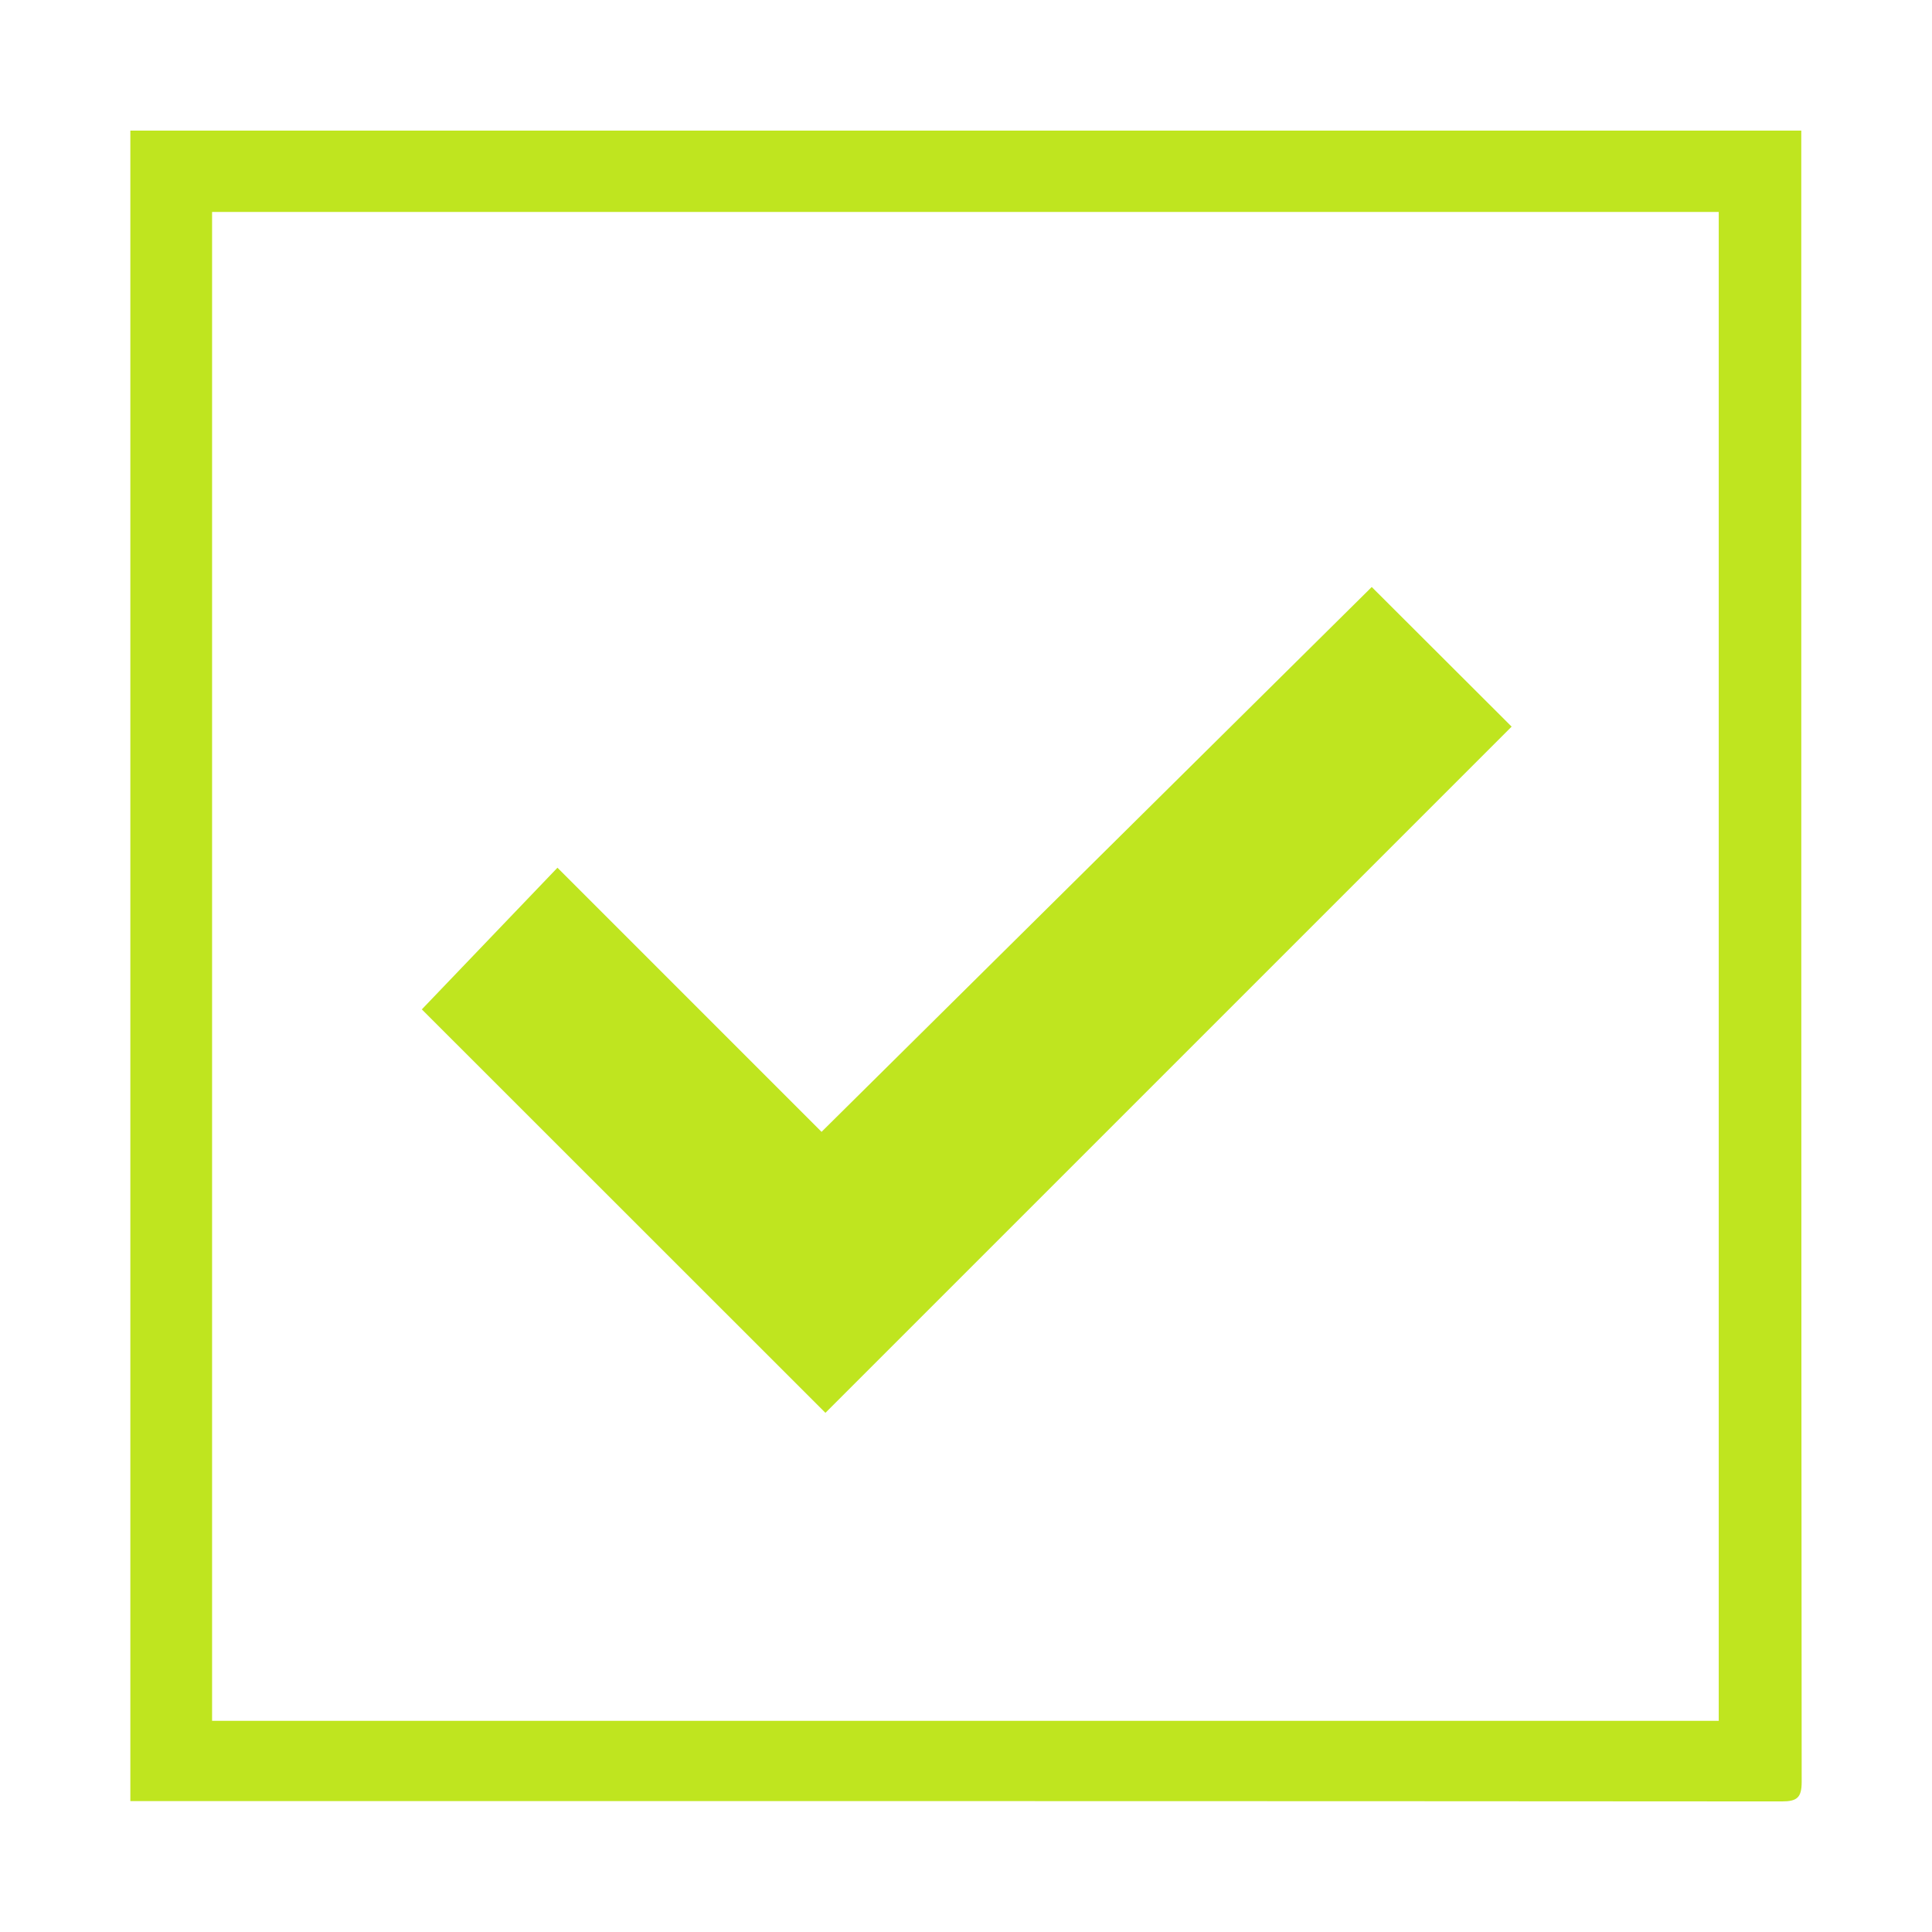
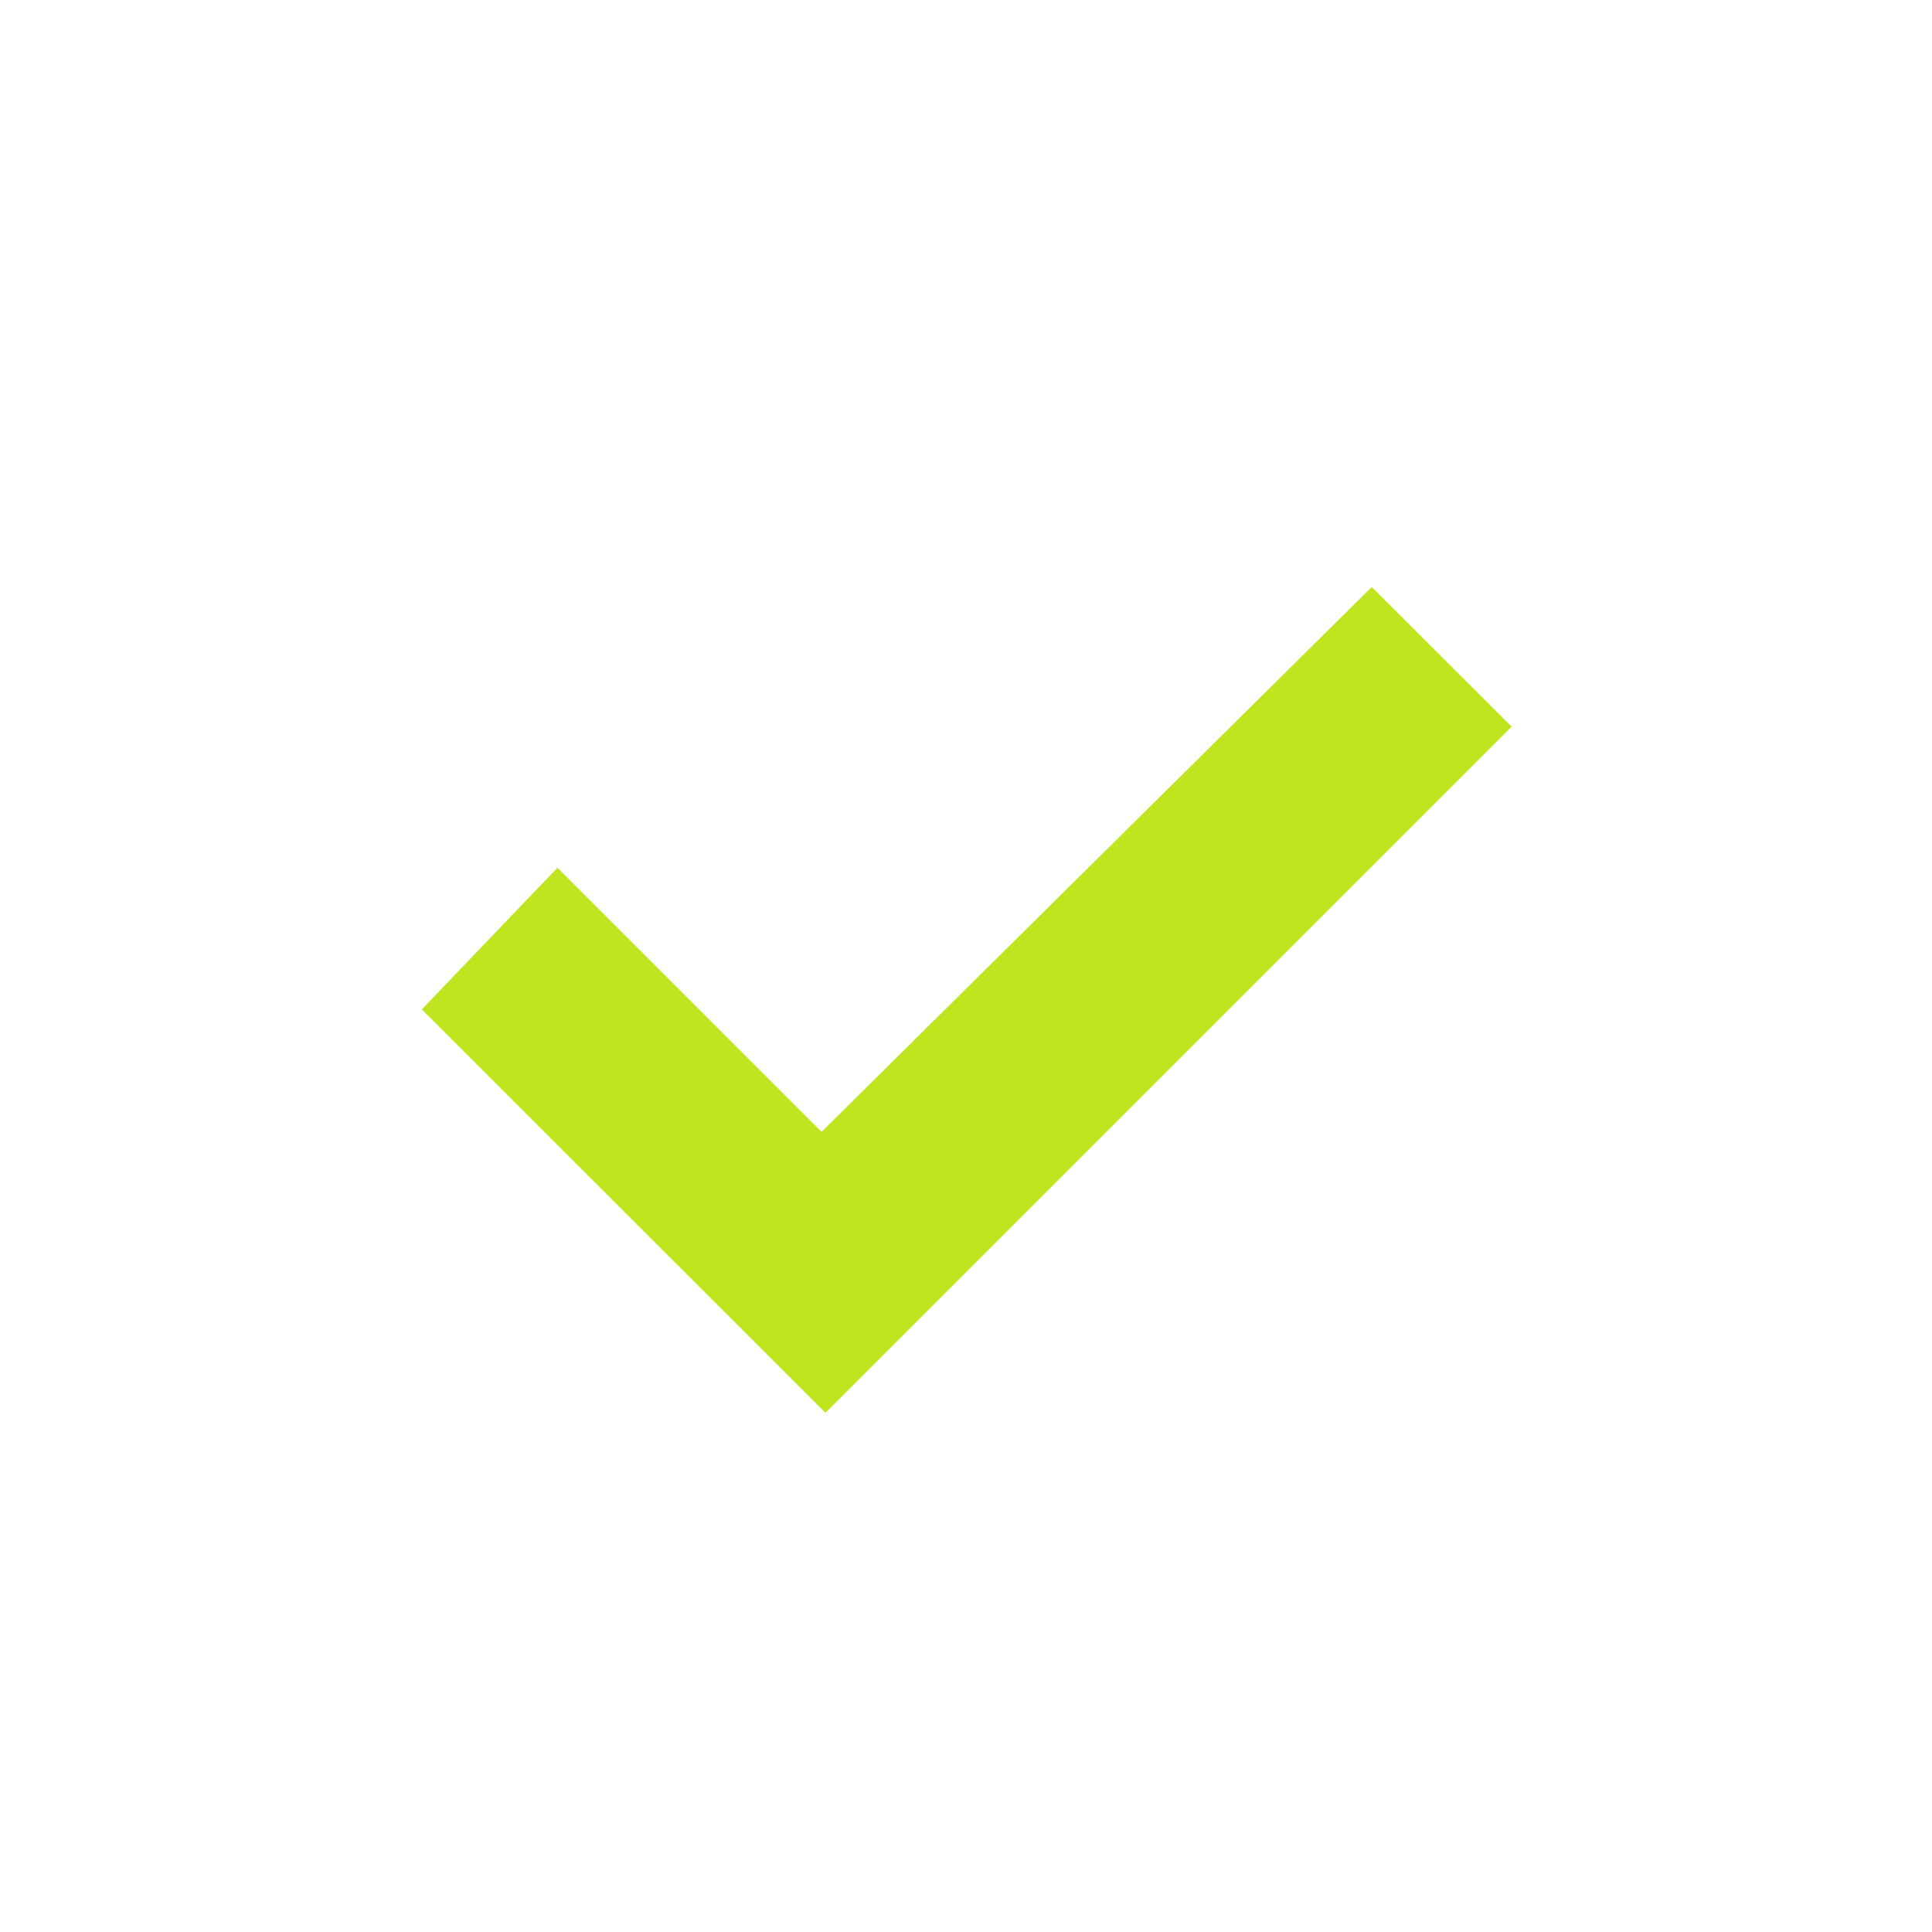
<svg xmlns="http://www.w3.org/2000/svg" version="1.1" id="Layer_1" x="0px" y="0px" width="88.5px" height="88.5px" viewBox="0 0 88.5 88.5" enable-background="new 0 0 88.5 88.5" xml:space="preserve">
  <g>
-     <path fill-rule="evenodd" clip-rule="evenodd" fill="#BFE51F" d="M5.971,82.503c0-25.575,0-51.021,0-76.521   c25.497,0,50.962,0,76.541,0c0,0.279,0,0.554,0,0.828c0,24.938-0.003,49.875,0.018,74.813c0,0.726-0.214,0.895-0.912,0.895   C56.68,82.5,31.742,82.503,6.805,82.503C6.552,82.503,6.299,82.503,5.971,82.503z M78.731,78.826c0-23.098,0-46.108,0-69.118   c-23.045,0-46.032,0-69.016,0c0,23.067,0,46.078,0,69.118C32.738,78.826,55.707,78.826,78.731,78.826z" />
    <path fill-rule="evenodd" clip-rule="evenodd" fill="#BFE51F" d="M62.836,26.889c2.177,2.172,4.331,4.323,6.408,6.396   C58.778,43.75,48.264,54.264,37.811,64.718c-6.114-6.112-12.353-12.35-18.488-18.481c2.027-2.117,4.132-4.314,6.213-6.489   c4.093,4.094,8.125,8.125,12.097,12.099C46.106,43.455,54.472,35.171,62.836,26.889z" />
  </g>
</svg>